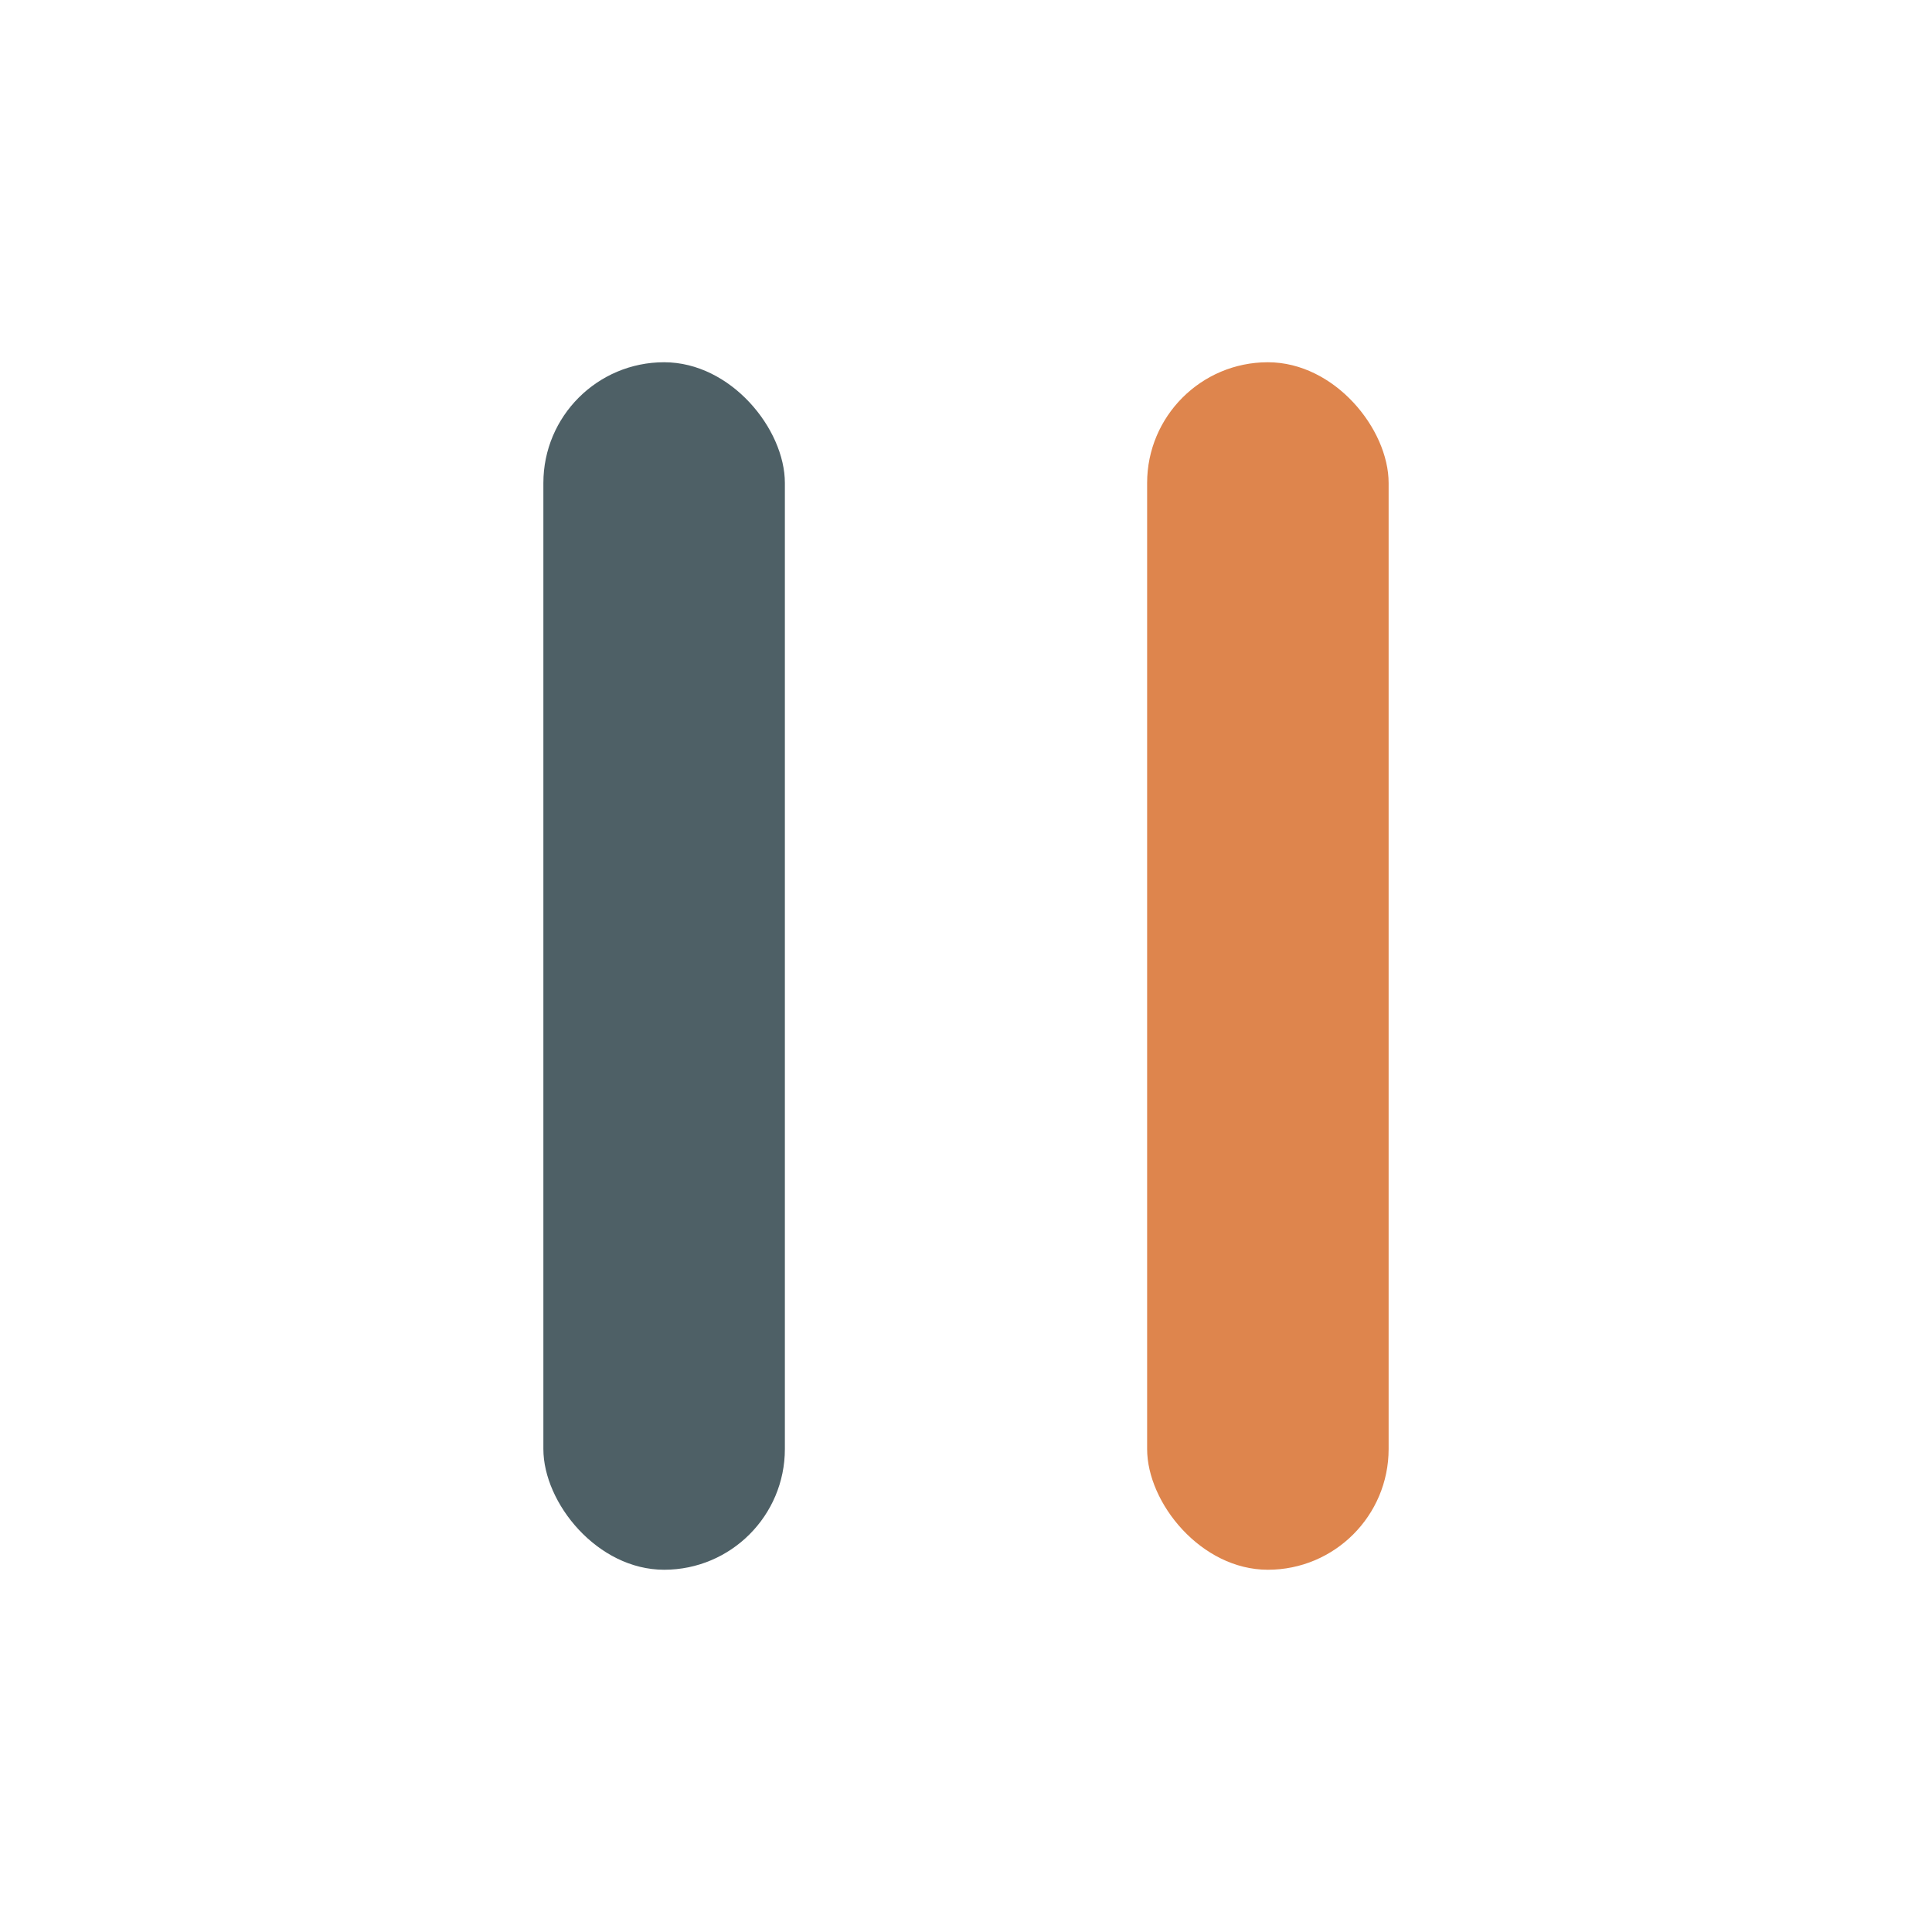
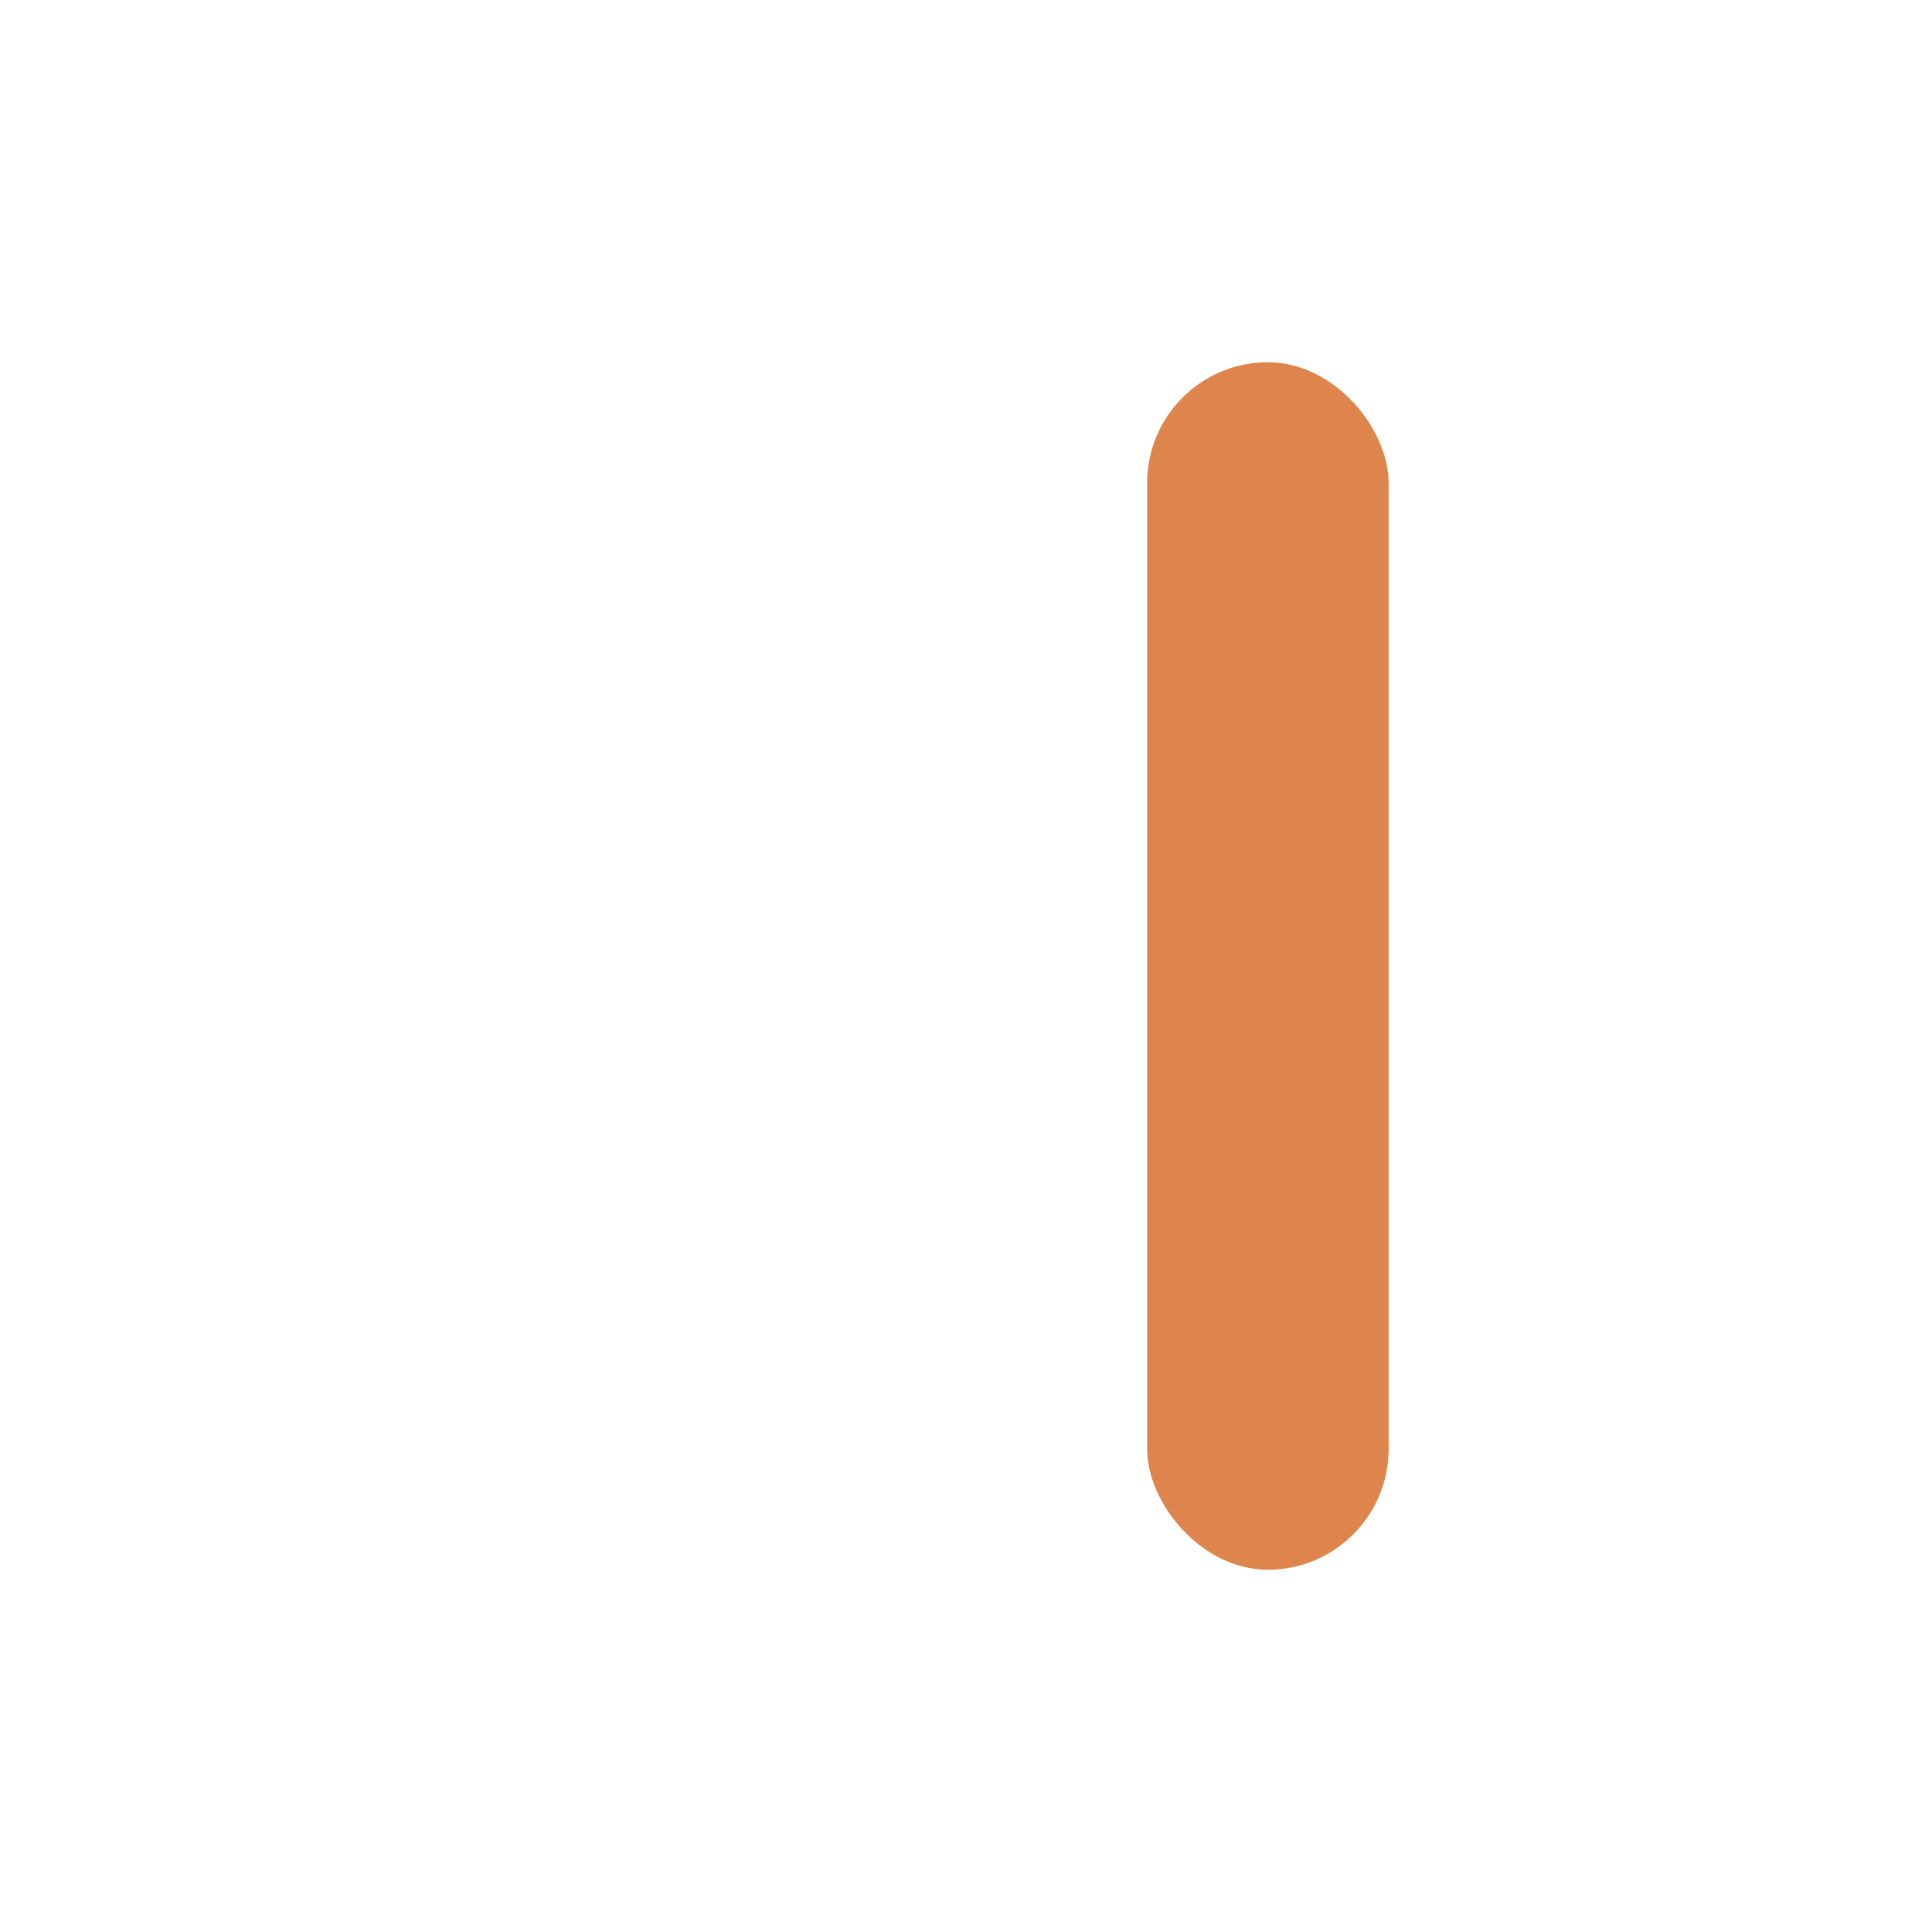
<svg xmlns="http://www.w3.org/2000/svg" width="64" height="64" viewBox="0 0 64 64" role="img">
  <title>Inspira Insights</title>
  <desc>Monogram favicon with two rounded bars representing Inspira Insights.</desc>
  <g>
-     <rect x="18" y="12" width="8" height="40" rx="4" fill="#4e6066" />
    <rect x="38" y="12" width="8" height="40" rx="4" fill="#de854d" />
  </g>
</svg>